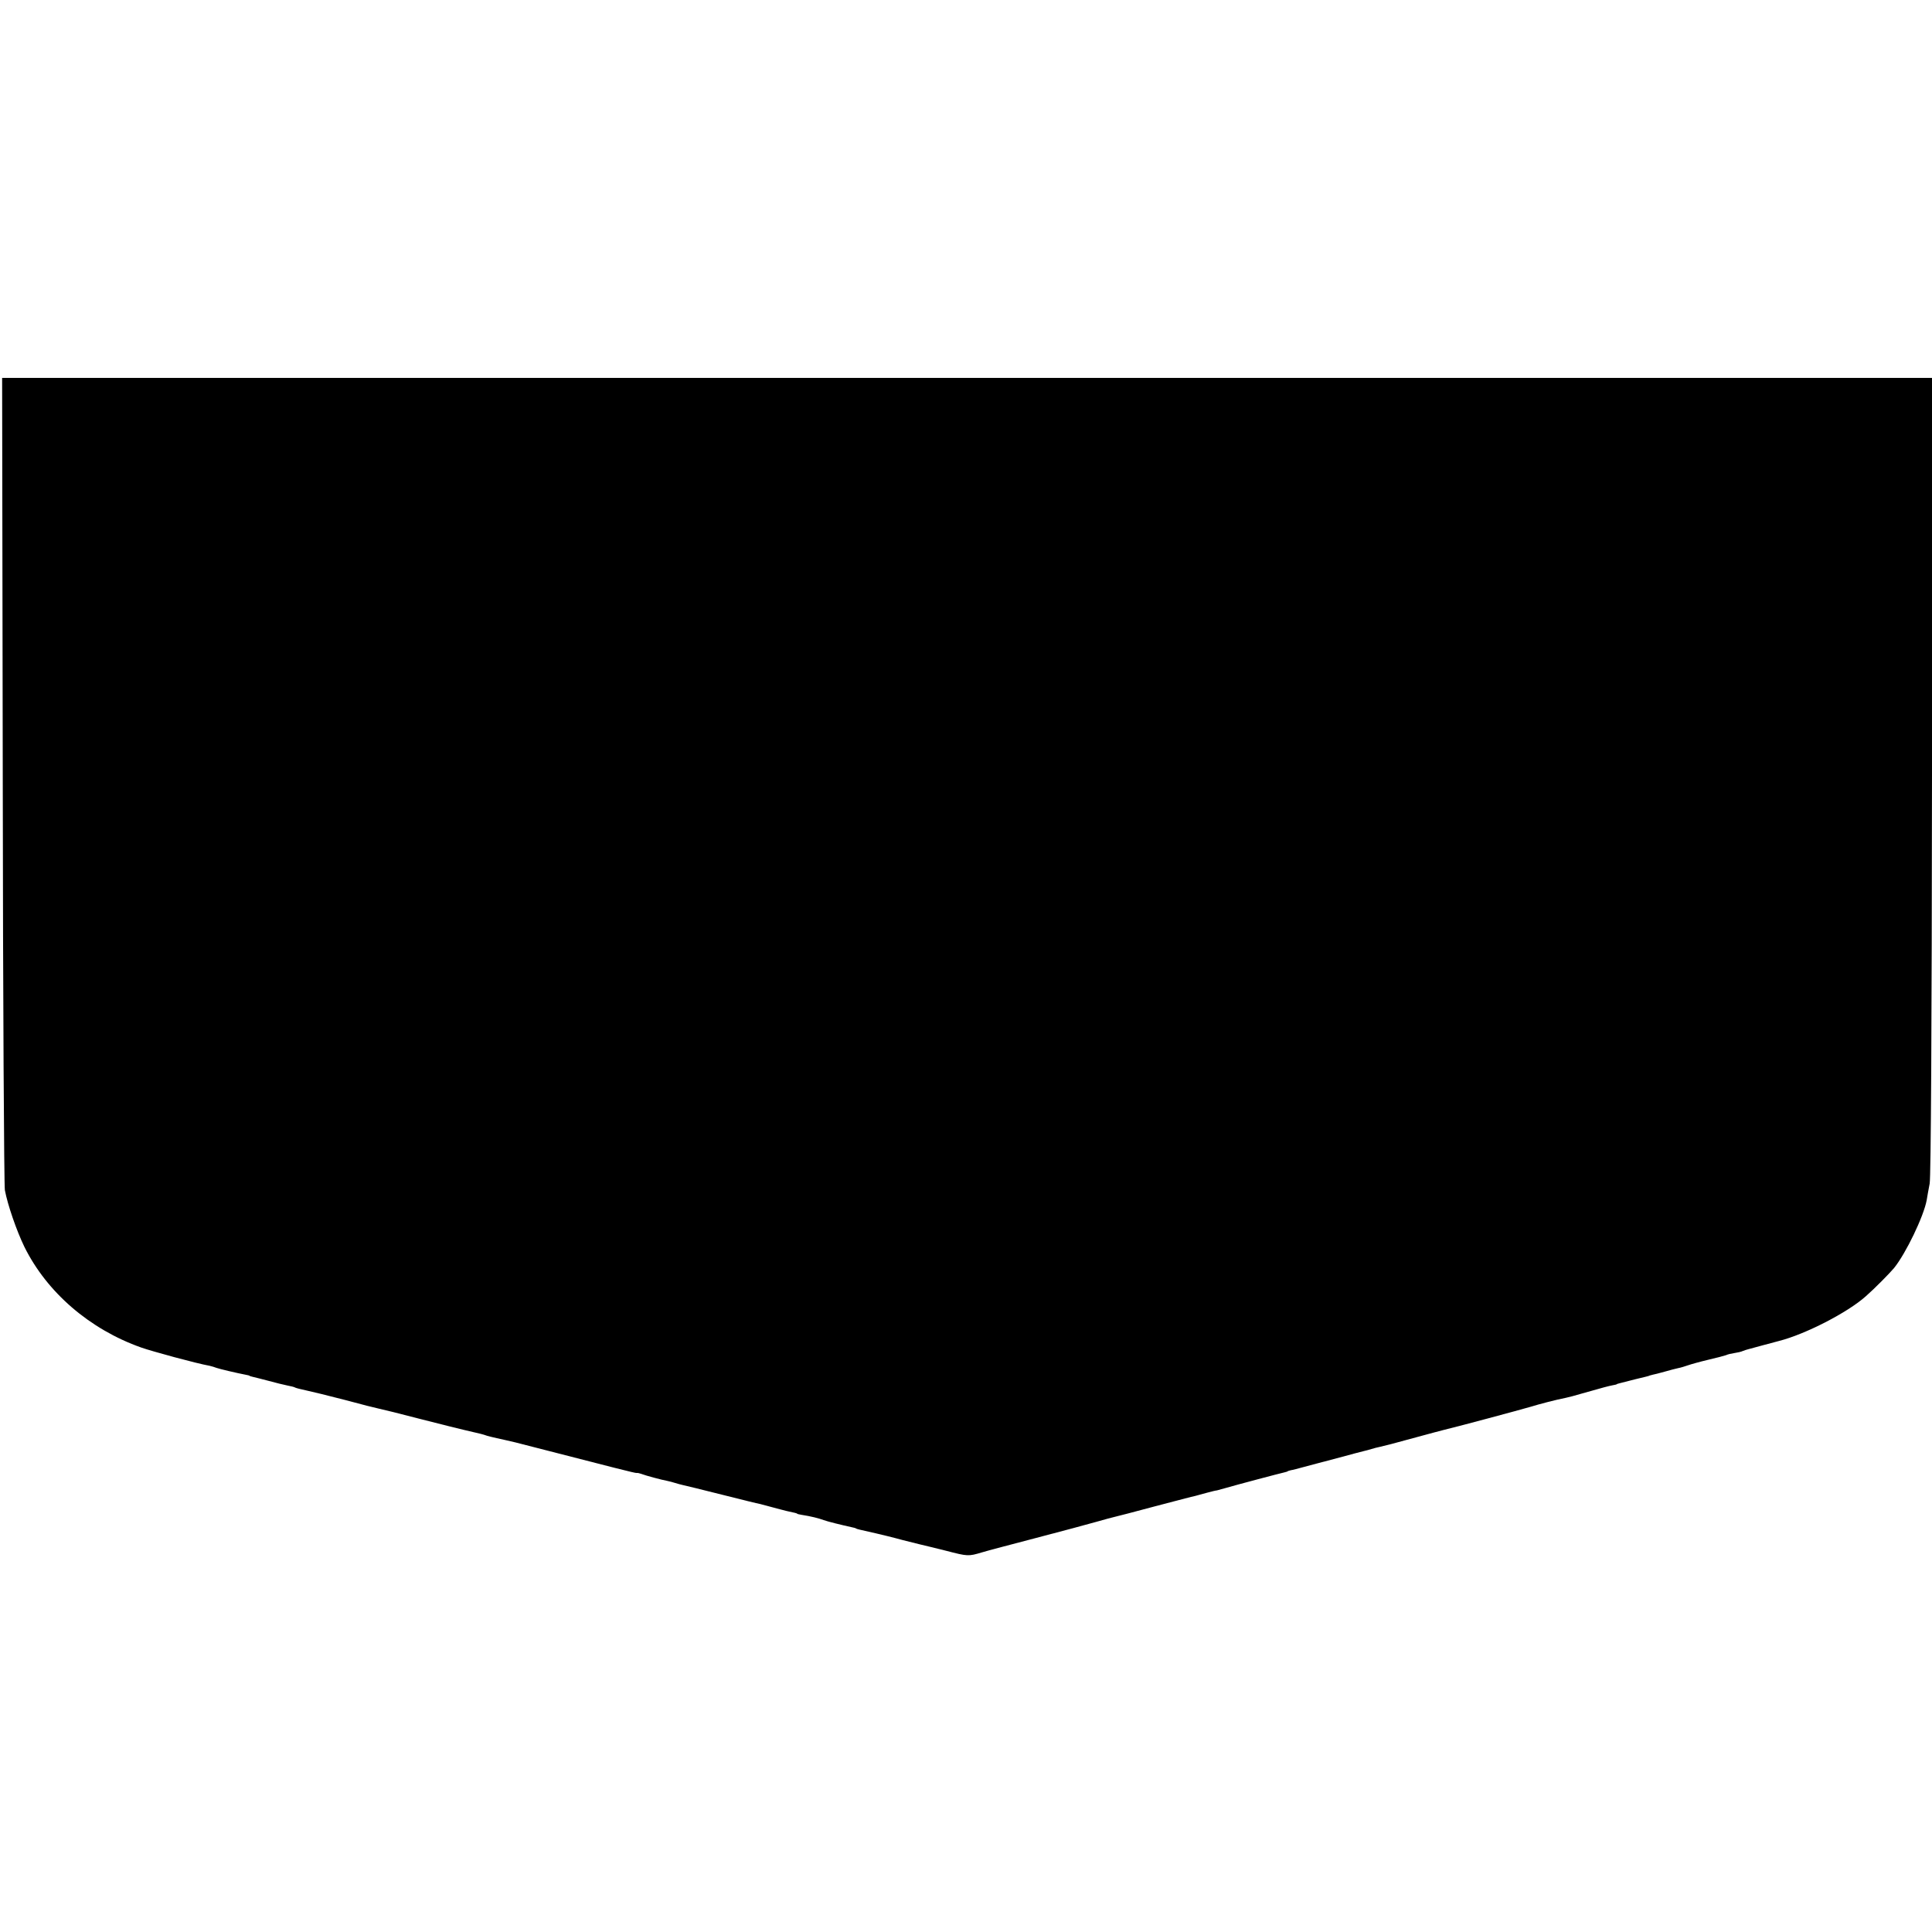
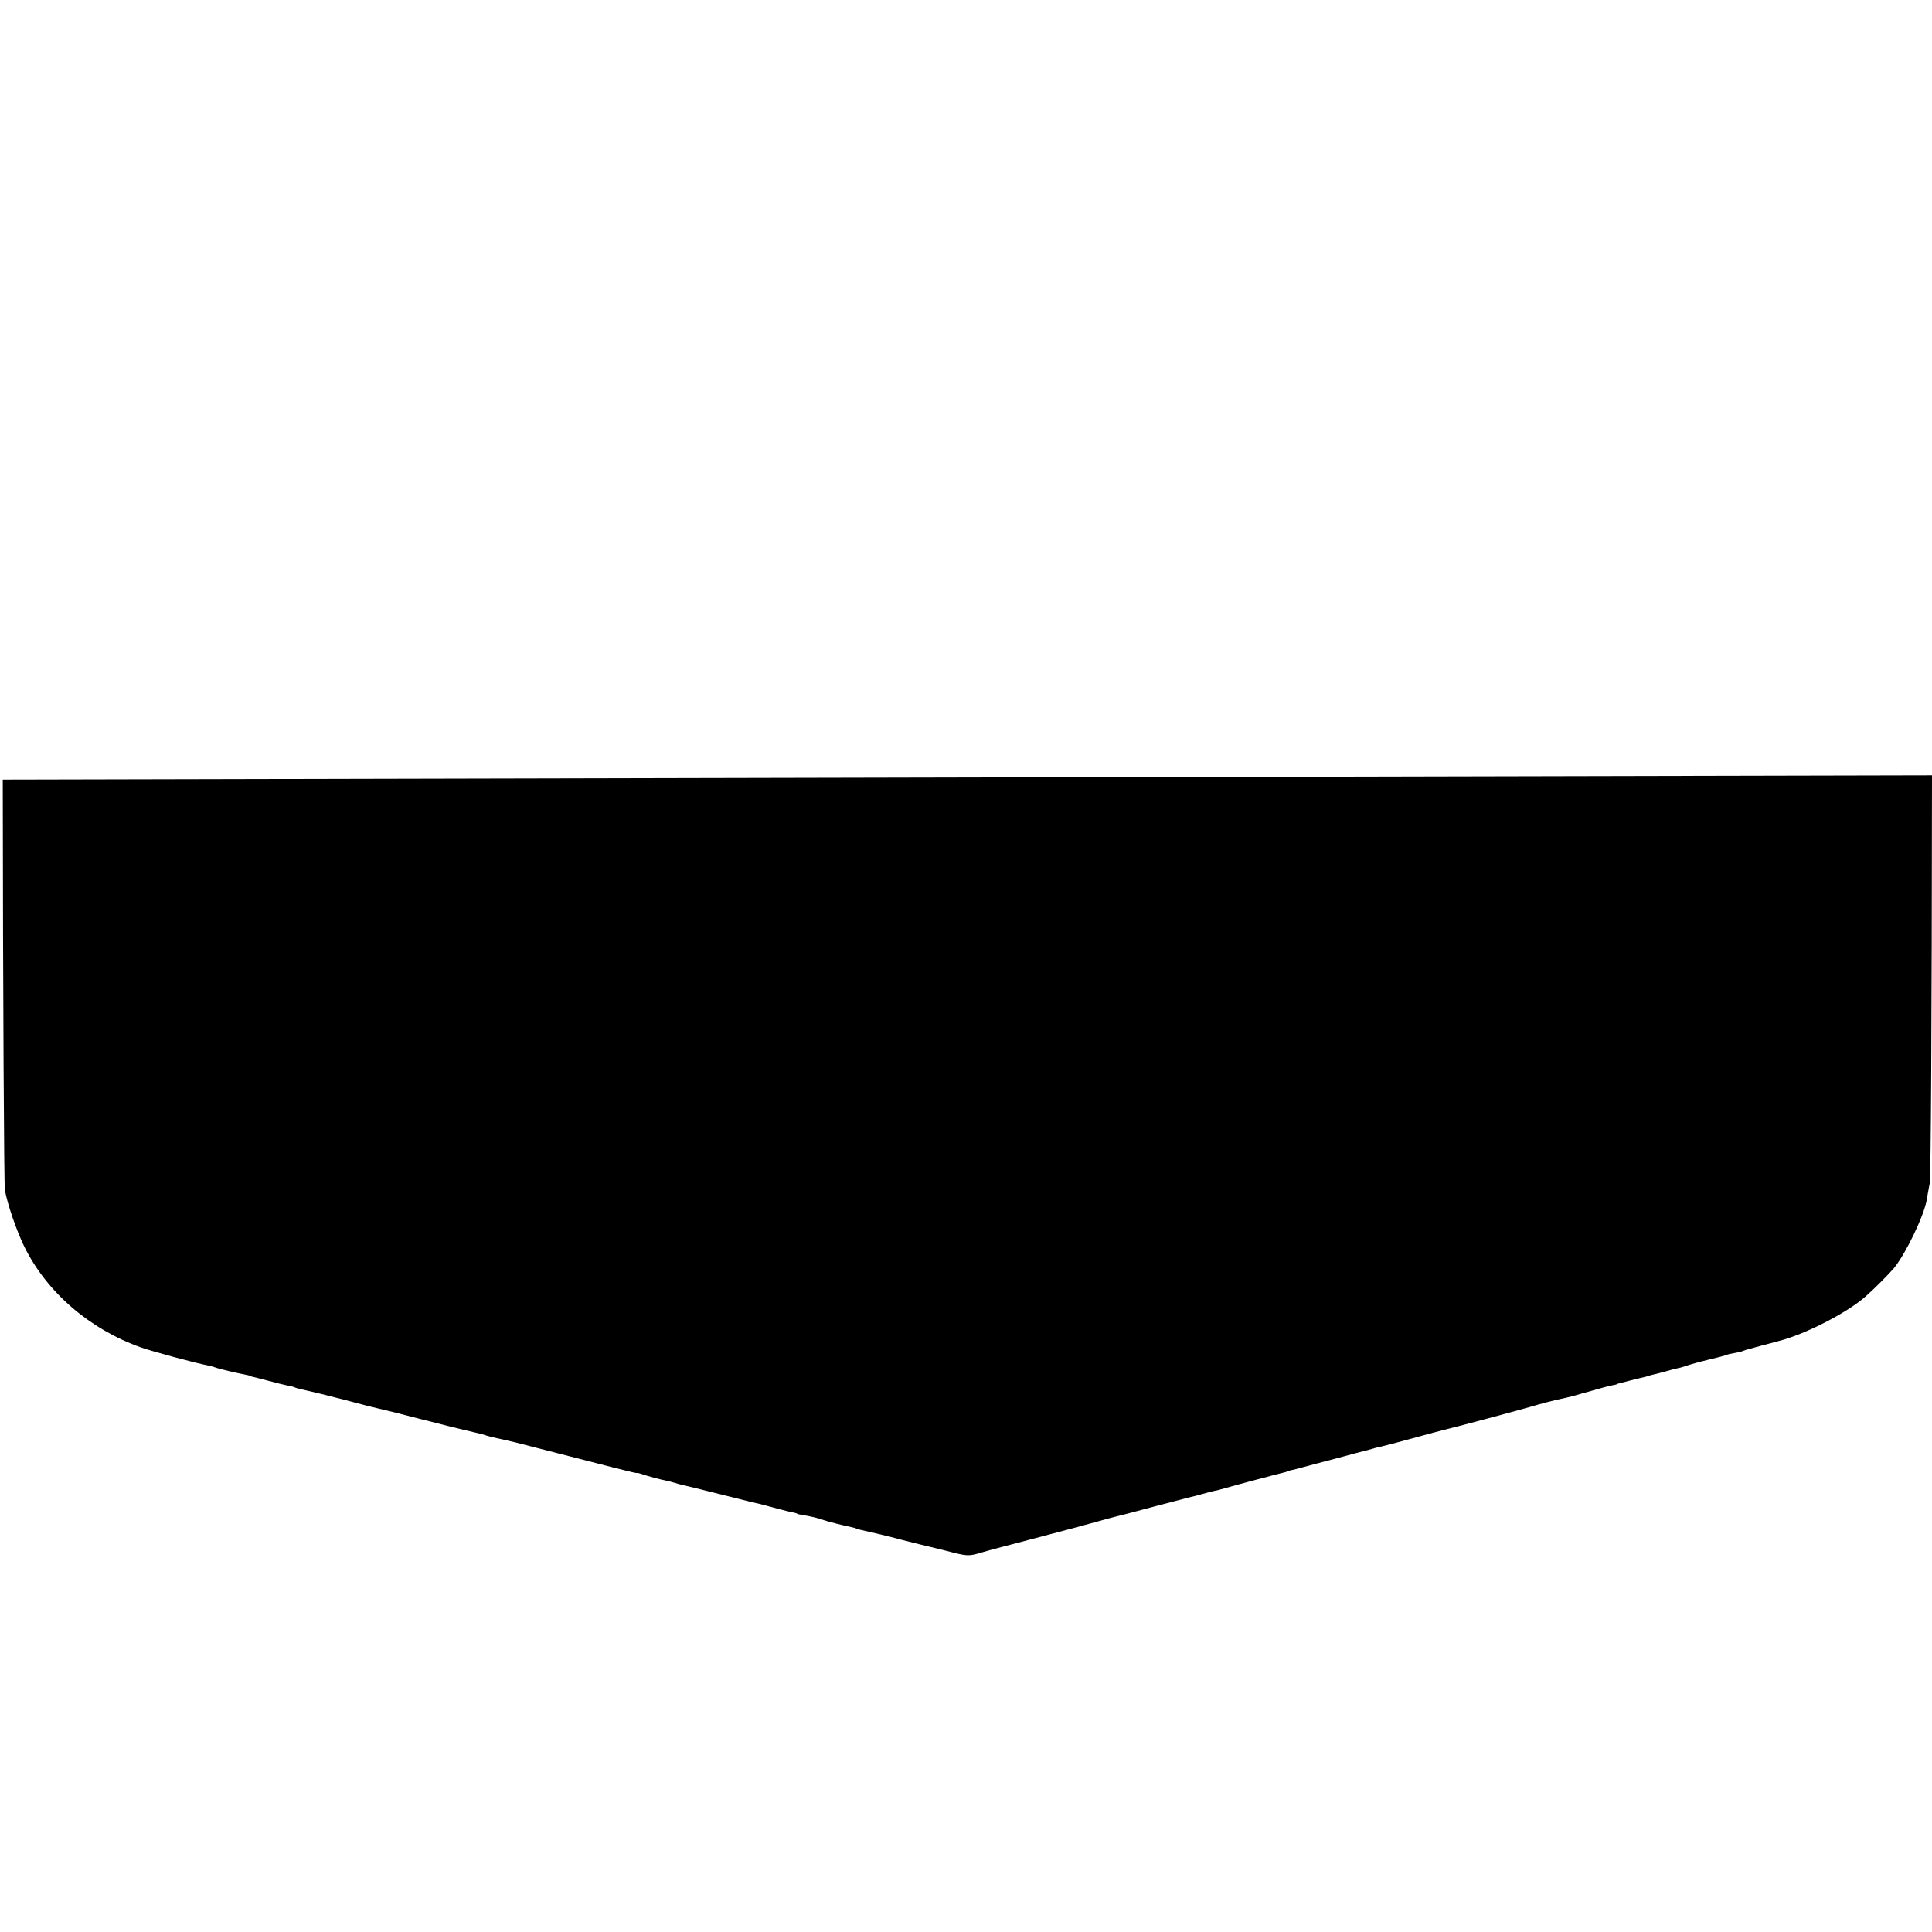
<svg xmlns="http://www.w3.org/2000/svg" version="1.0" width="910pt" height="910pt" viewBox="0 0 910 910" preserveAspectRatio="xMidYMid meet">
  <g transform="translate(0,910) scale(0.1,-0.1)" fill="#000000" stroke="none">
-     <path d="M13 5428 c1 -1041 6 -1911 10 -1934 13 -69 55 -191 92 -267 106 -214 307 -388 550 -474 51 -18 260 -75 322 -86 10 -2 25 -7 33 -10 14 -5 94 -24 136 -32 11 -2 19 -4 19 -5 0 -1 7 -3 15 -5 8 -2 42 -10 75 -19 33 -9 73 -19 89 -22 16 -3 33 -7 37 -10 4 -2 27 -8 51 -13 24 -5 106 -25 183 -45 77 -21 149 -39 160 -41 11 -2 101 -24 200 -50 99 -25 189 -48 200 -50 85 -20 84 -19 110 -28 11 -3 31 -8 45 -11 24 -5 49 -11 88 -20 482 -124 564 -145 571 -144 3 1 13 -1 21 -4 20 -8 99 -29 122 -33 11 -2 28 -7 38 -10 10 -3 27 -8 37 -10 10 -2 92 -22 183 -45 91 -23 172 -43 180 -44 8 -2 35 -9 60 -16 25 -7 54 -14 65 -17 38 -8 50 -11 50 -13 0 -1 9 -3 20 -5 45 -7 81 -16 105 -25 20 -7 71 -20 143 -36 4 -1 8 -2 10 -4 1 -1 9 -3 17 -5 115 -26 154 -36 202 -49 31 -8 67 -17 80 -20 12 -3 68 -16 123 -30 104 -27 106 -27 170 -8 22 7 137 37 255 68 118 31 246 65 284 76 38 11 76 21 85 23 9 2 95 24 191 50 96 25 182 48 190 49 8 2 33 9 55 15 22 6 43 11 47 11 4 1 22 6 40 11 44 13 259 70 278 74 8 2 15 4 15 5 0 1 7 3 15 5 8 1 35 8 60 15 25 7 52 14 60 16 8 2 58 15 110 29 52 14 103 28 113 30 10 2 27 7 37 10 10 3 28 8 39 10 34 8 51 12 171 45 63 17 122 33 131 35 41 9 369 97 409 109 42 13 119 33 165 42 11 2 45 11 75 20 109 31 125 35 145 39 11 2 20 4 20 5 0 1 7 3 15 5 45 12 107 27 120 30 8 2 17 4 20 6 3 1 10 3 15 4 6 1 30 7 55 14 25 7 54 15 65 17 11 2 31 8 45 13 14 5 57 17 95 26 39 9 77 19 85 22 8 4 26 8 40 10 14 2 32 6 40 10 8 3 20 7 25 8 6 2 37 10 70 19 33 9 67 18 75 20 122 31 322 133 409 211 42 37 110 106 132 132 56 69 140 244 154 320 2 15 9 51 14 78 6 31 10 753 11 1923 l0 1872 -4545 0 -4545 0 3 -1892z" />
+     <path d="M13 5428 c1 -1041 6 -1911 10 -1934 13 -69 55 -191 92 -267 106 -214 307 -388 550 -474 51 -18 260 -75 322 -86 10 -2 25 -7 33 -10 14 -5 94 -24 136 -32 11 -2 19 -4 19 -5 0 -1 7 -3 15 -5 8 -2 42 -10 75 -19 33 -9 73 -19 89 -22 16 -3 33 -7 37 -10 4 -2 27 -8 51 -13 24 -5 106 -25 183 -45 77 -21 149 -39 160 -41 11 -2 101 -24 200 -50 99 -25 189 -48 200 -50 85 -20 84 -19 110 -28 11 -3 31 -8 45 -11 24 -5 49 -11 88 -20 482 -124 564 -145 571 -144 3 1 13 -1 21 -4 20 -8 99 -29 122 -33 11 -2 28 -7 38 -10 10 -3 27 -8 37 -10 10 -2 92 -22 183 -45 91 -23 172 -43 180 -44 8 -2 35 -9 60 -16 25 -7 54 -14 65 -17 38 -8 50 -11 50 -13 0 -1 9 -3 20 -5 45 -7 81 -16 105 -25 20 -7 71 -20 143 -36 4 -1 8 -2 10 -4 1 -1 9 -3 17 -5 115 -26 154 -36 202 -49 31 -8 67 -17 80 -20 12 -3 68 -16 123 -30 104 -27 106 -27 170 -8 22 7 137 37 255 68 118 31 246 65 284 76 38 11 76 21 85 23 9 2 95 24 191 50 96 25 182 48 190 49 8 2 33 9 55 15 22 6 43 11 47 11 4 1 22 6 40 11 44 13 259 70 278 74 8 2 15 4 15 5 0 1 7 3 15 5 8 1 35 8 60 15 25 7 52 14 60 16 8 2 58 15 110 29 52 14 103 28 113 30 10 2 27 7 37 10 10 3 28 8 39 10 34 8 51 12 171 45 63 17 122 33 131 35 41 9 369 97 409 109 42 13 119 33 165 42 11 2 45 11 75 20 109 31 125 35 145 39 11 2 20 4 20 5 0 1 7 3 15 5 45 12 107 27 120 30 8 2 17 4 20 6 3 1 10 3 15 4 6 1 30 7 55 14 25 7 54 15 65 17 11 2 31 8 45 13 14 5 57 17 95 26 39 9 77 19 85 22 8 4 26 8 40 10 14 2 32 6 40 10 8 3 20 7 25 8 6 2 37 10 70 19 33 9 67 18 75 20 122 31 322 133 409 211 42 37 110 106 132 132 56 69 140 244 154 320 2 15 9 51 14 78 6 31 10 753 11 1923 z" />
  </g>
</svg>